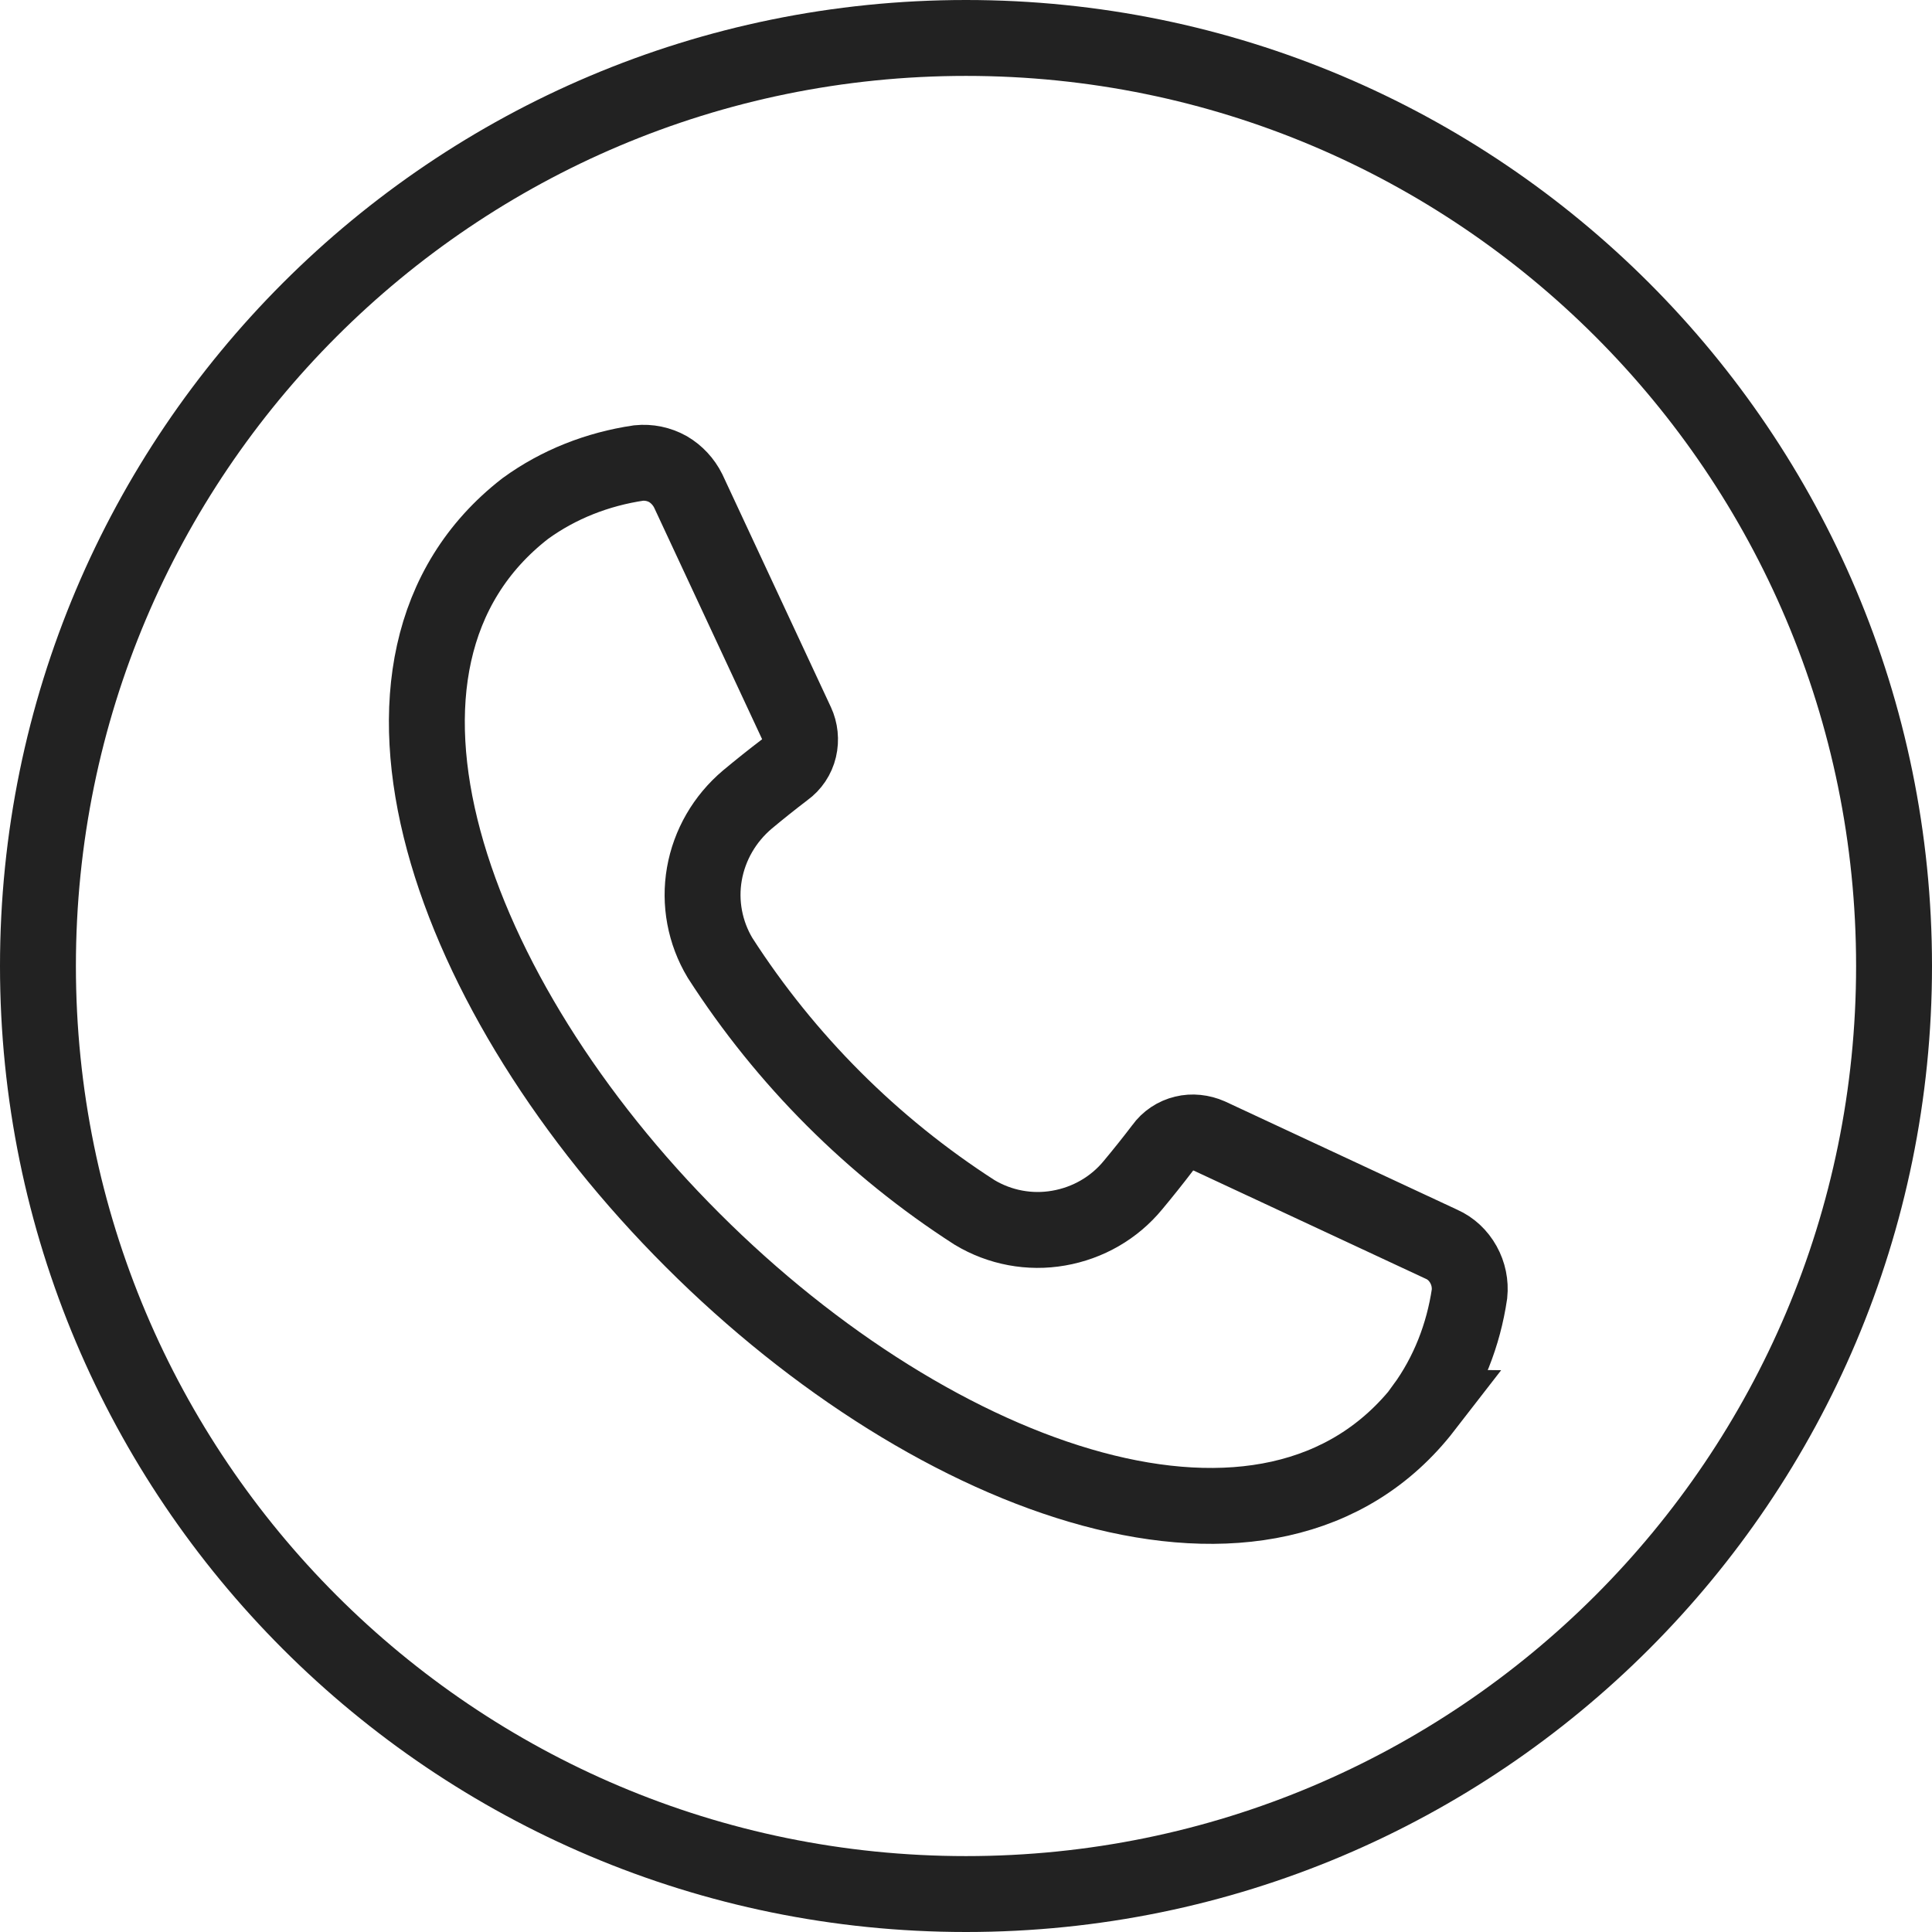
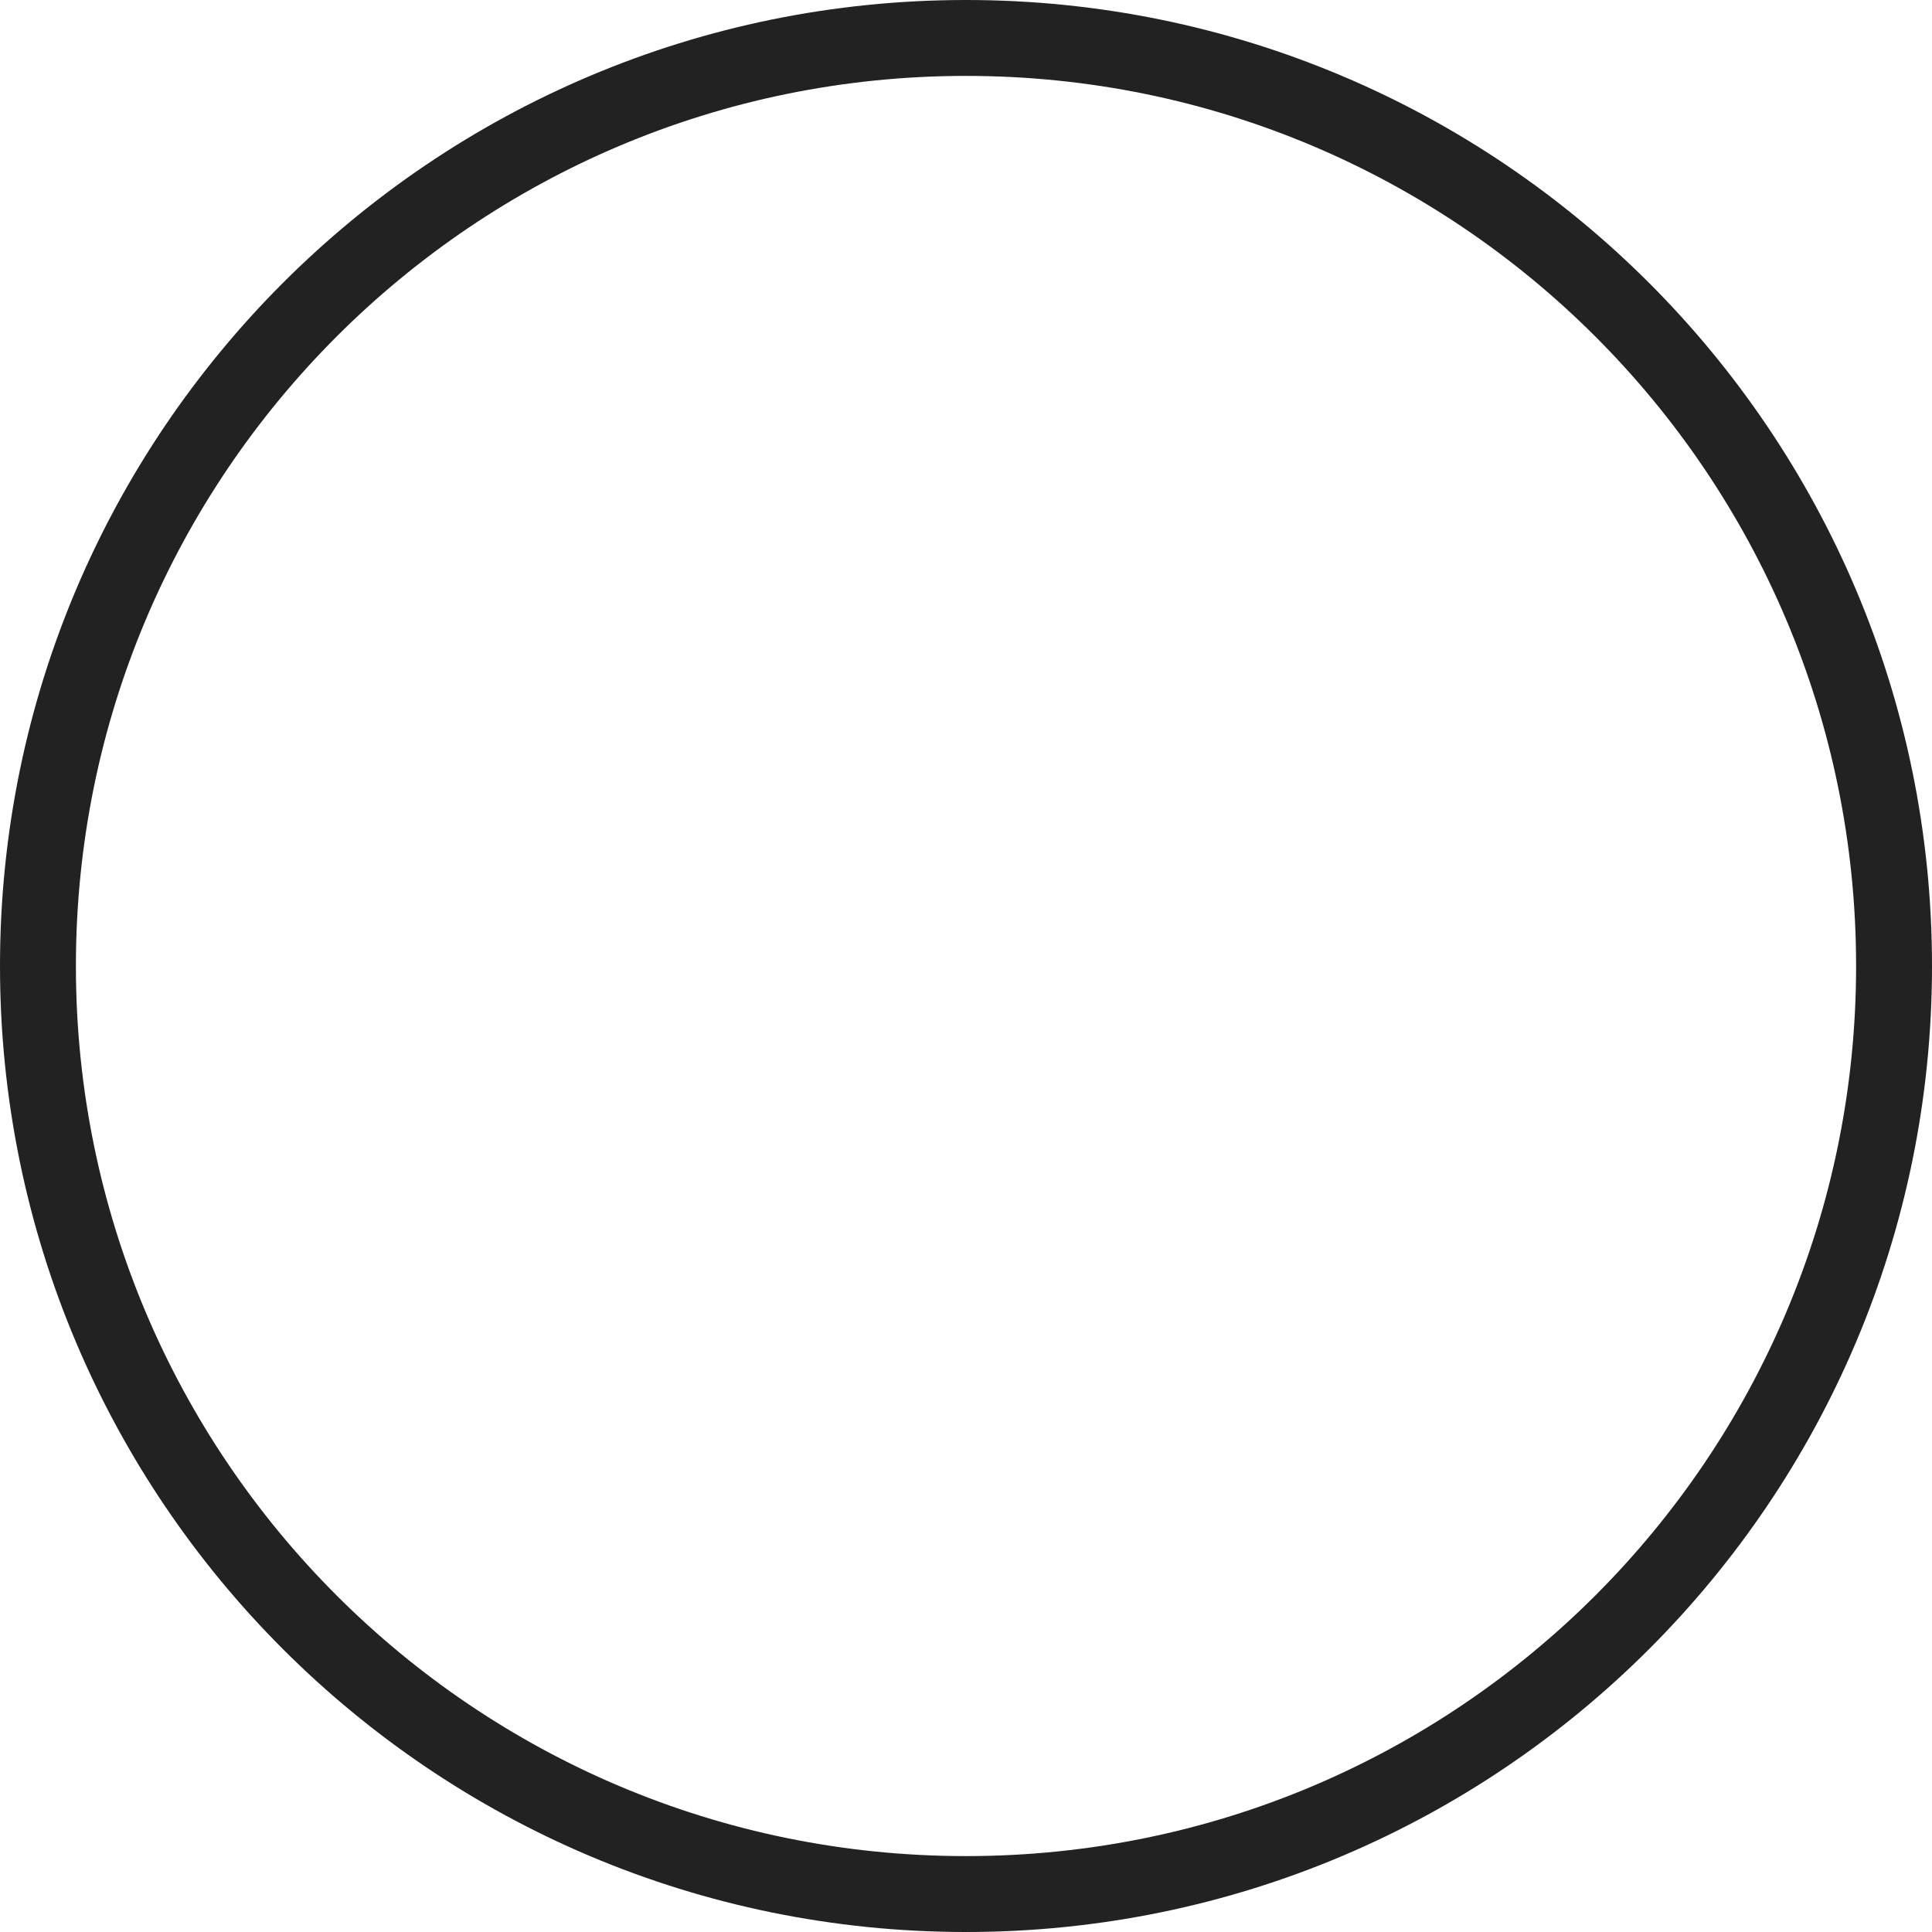
<svg xmlns="http://www.w3.org/2000/svg" id="Layer_2" viewBox="0 0 38.18 38.18">
  <defs>
    <style>.cls-1{fill:none;stroke:#222;stroke-miterlimit:10;stroke-width:1.5px;}</style>
  </defs>
  <g id="Layer_2-2">
    <g id="Layer_1-2">
      <g>
-         <path class="cls-1" d="M28.14,27.81c.48-.66,.78-1.43,.9-2.24,.02-.2-.02-.4-.12-.58s-.25-.32-.43-.4l-4.59-2.14c-.16-.07-.34-.09-.5-.05-.17,.04-.32,.14-.42,.28-.19,.25-.39,.5-.59,.74-.37,.45-.89,.75-1.47,.85-.57,.1-1.16-.01-1.66-.31-2.02-1.3-3.73-3.01-5.03-5.03-.3-.5-.41-1.09-.31-1.66,.1-.57,.4-1.09,.85-1.47,.24-.2,.49-.4,.74-.59,.14-.1,.24-.25,.28-.42s.02-.35-.05-.5l-2.14-4.59c-.09-.18-.23-.33-.4-.43-.18-.1-.38-.14-.58-.12-.81,.12-1.58,.42-2.24,.9-3.89,3.02-1.51,9.65,3.31,14.46,4.81,4.81,11.44,7.2,14.46,3.3h0Z" />
        <path class="cls-1" d="M19.09,37.43c10.13,0,18.34-8.21,18.34-18.34S29.22,.75,19.09,.75,.75,8.96,.75,19.09s8.21,18.34,18.34,18.34Z" />
      </g>
    </g>
  </g>
</svg>